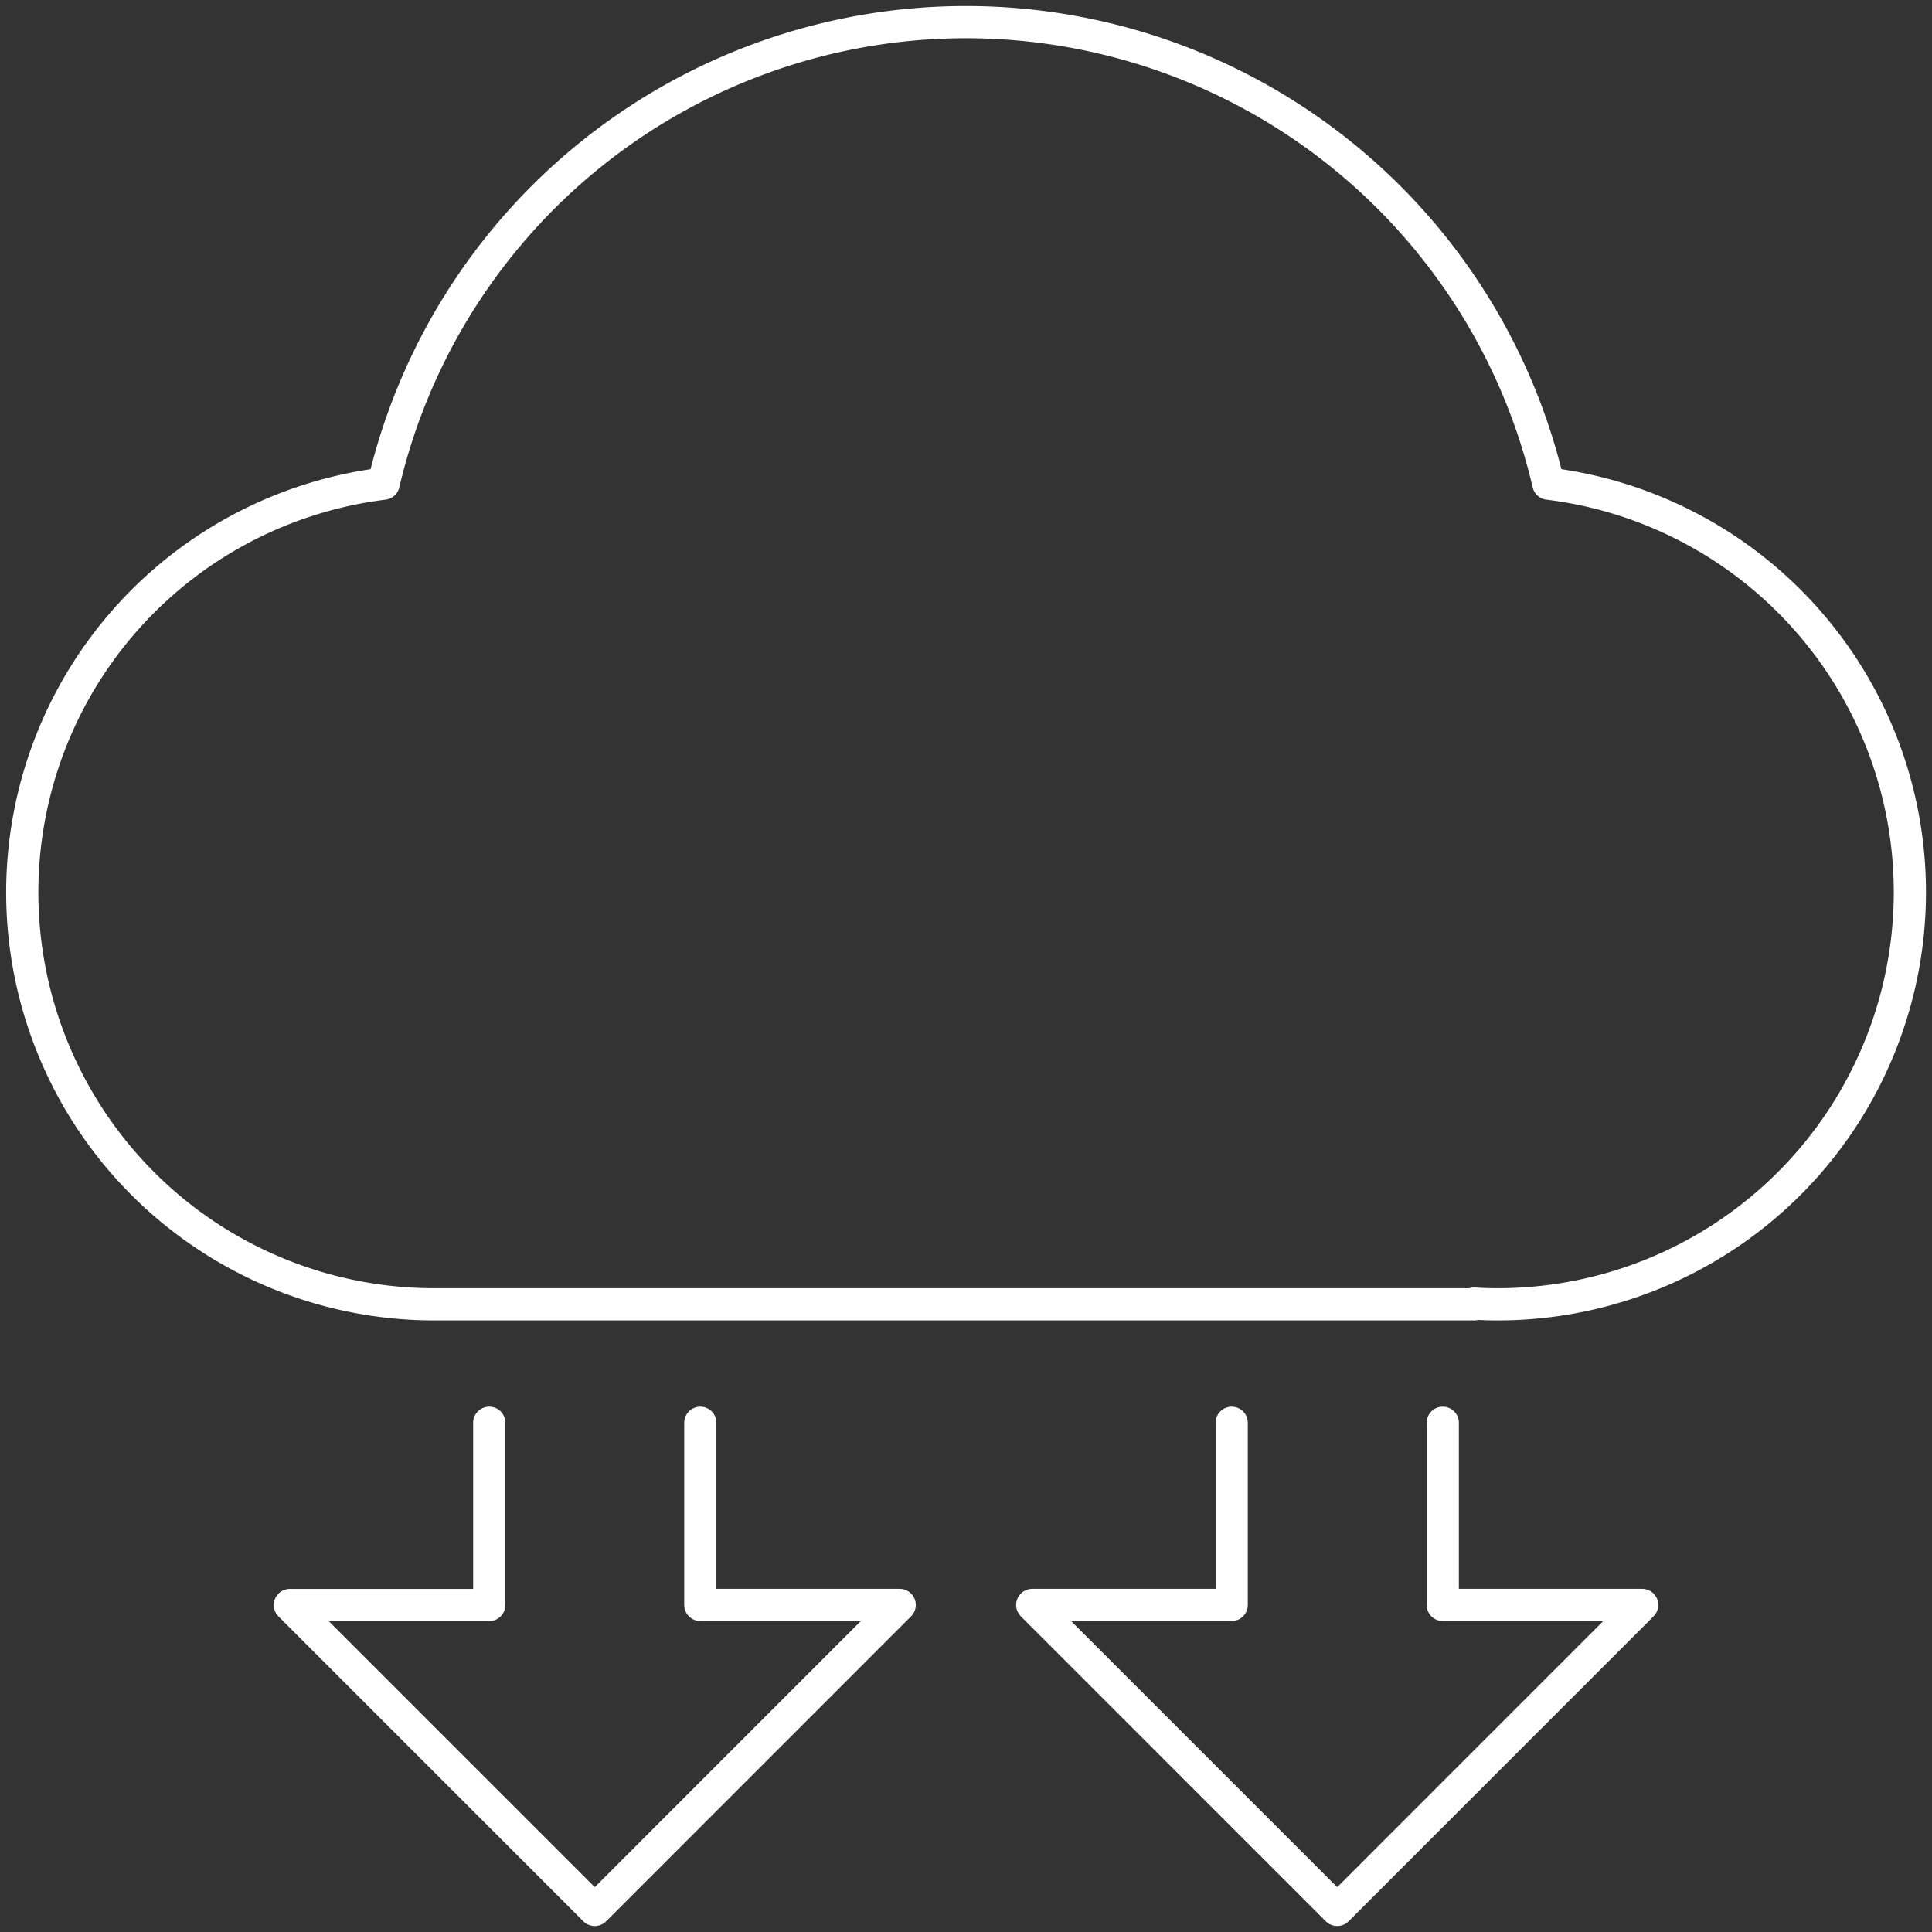
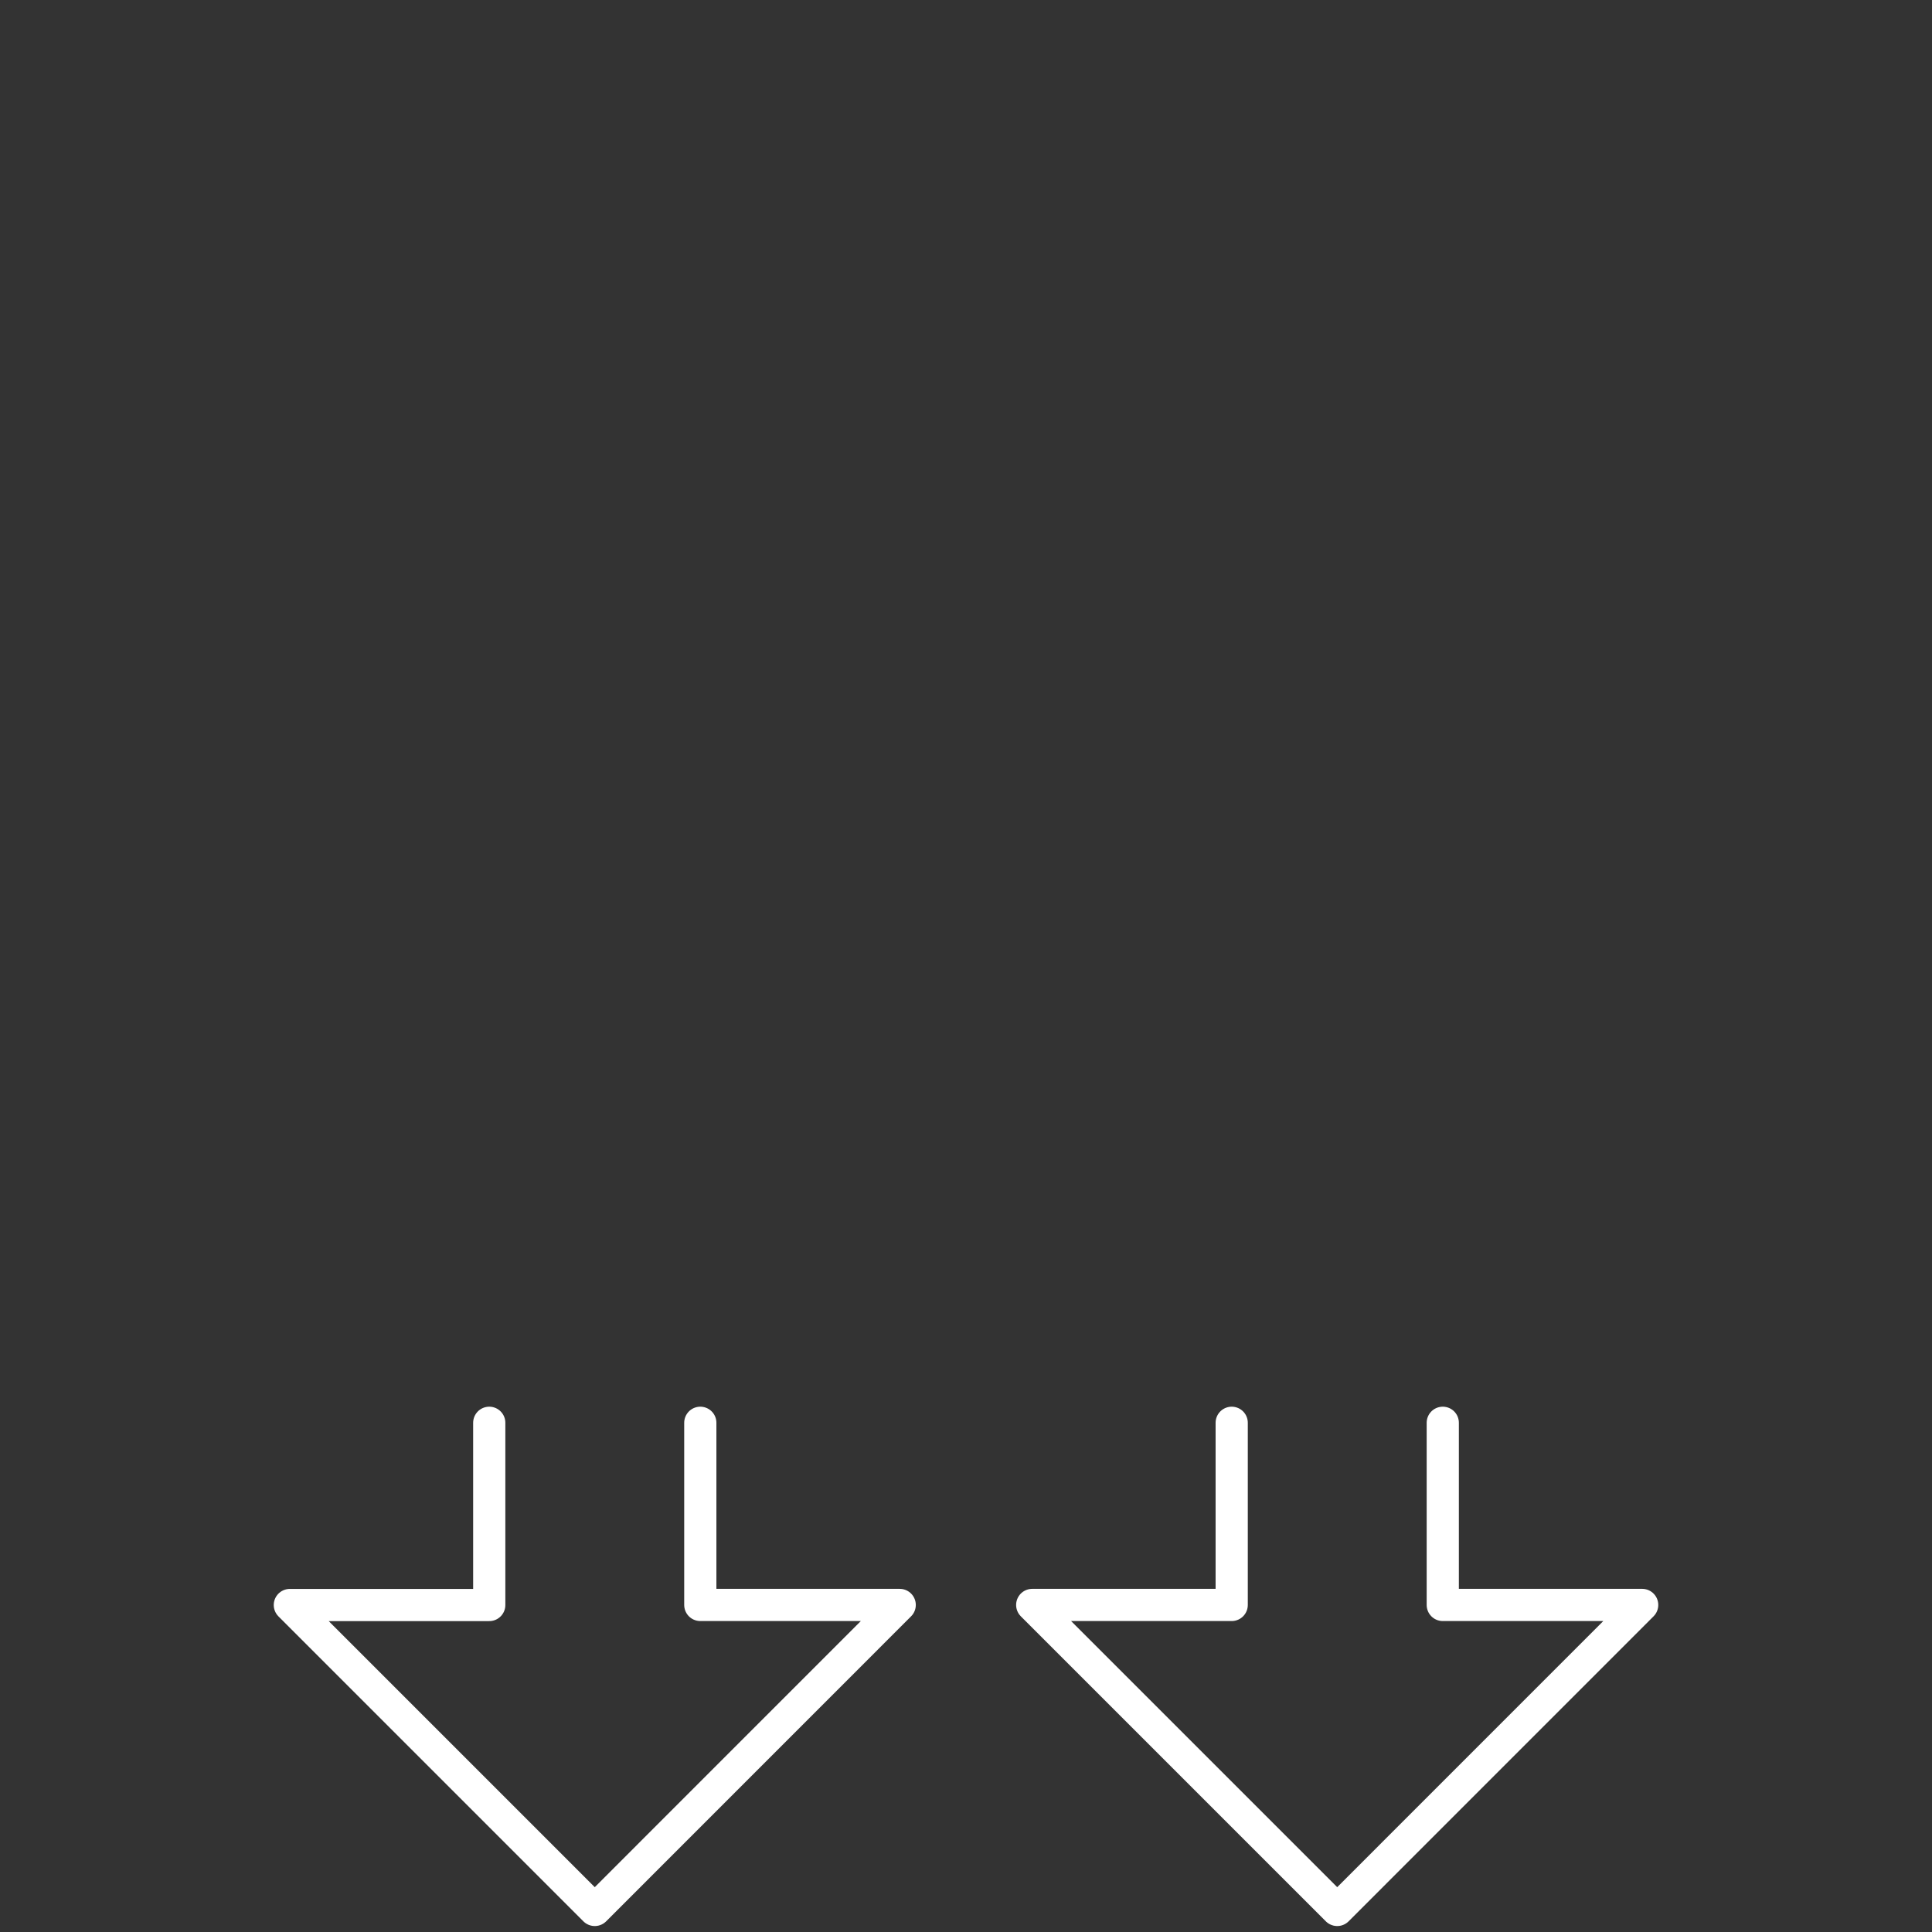
<svg xmlns="http://www.w3.org/2000/svg" id="Raggruppa_75" data-name="Raggruppa 75" width="120" height="120" viewBox="0 0 120 120">
  <rect x="0" y="0" width="120" height="120" fill="#333333" stroke="none" />
  <defs>
    <clipPath id="clip-path">
      <rect id="Rettangolo_110" data-name="Rettangolo 110" width="120" height="120" fill="none" stroke="#fff" stroke-width="2" />
    </clipPath>
  </defs>
  <g id="Raggruppa_74" data-name="Raggruppa 74" clip-path="url(#clip-path)">
-     <path id="Tracciato_355" data-name="Tracciato 355" d="M120.336,57.132A25.6,25.6,0,0,1,94.73,82.723c-.5,0-.976-.015-1.456-.045v.045H28.69a25.582,25.582,0,0,1-3.152-50.971,37.154,37.154,0,0,1,72.344,0A25.564,25.564,0,0,1,120.336,57.132Z" transform="translate(-1.71 -1.71)" fill="none" stroke="#fff" stroke-linecap="round" stroke-linejoin="round" stroke-width="2" />
    <path id="Tracciato_356" data-name="Tracciato 356" d="M65.9,198.342v11.314H78.285l-1.274,1.274L59.345,228.6l-18.939-18.94H52.791V198.342" transform="translate(-22.403 -109.97)" fill="none" stroke="#fff" stroke-linecap="round" stroke-linejoin="round" stroke-width="2" />
    <path id="Tracciato_357" data-name="Tracciato 357" d="M169.4,198.342v11.314h12.385l-1.274,1.274L162.844,228.6,143.9,209.656H156.29V198.342" transform="translate(-79.787 -109.97)" fill="none" stroke="#fff" stroke-linecap="round" stroke-linejoin="round" stroke-width="2" />
  </g>
</svg>